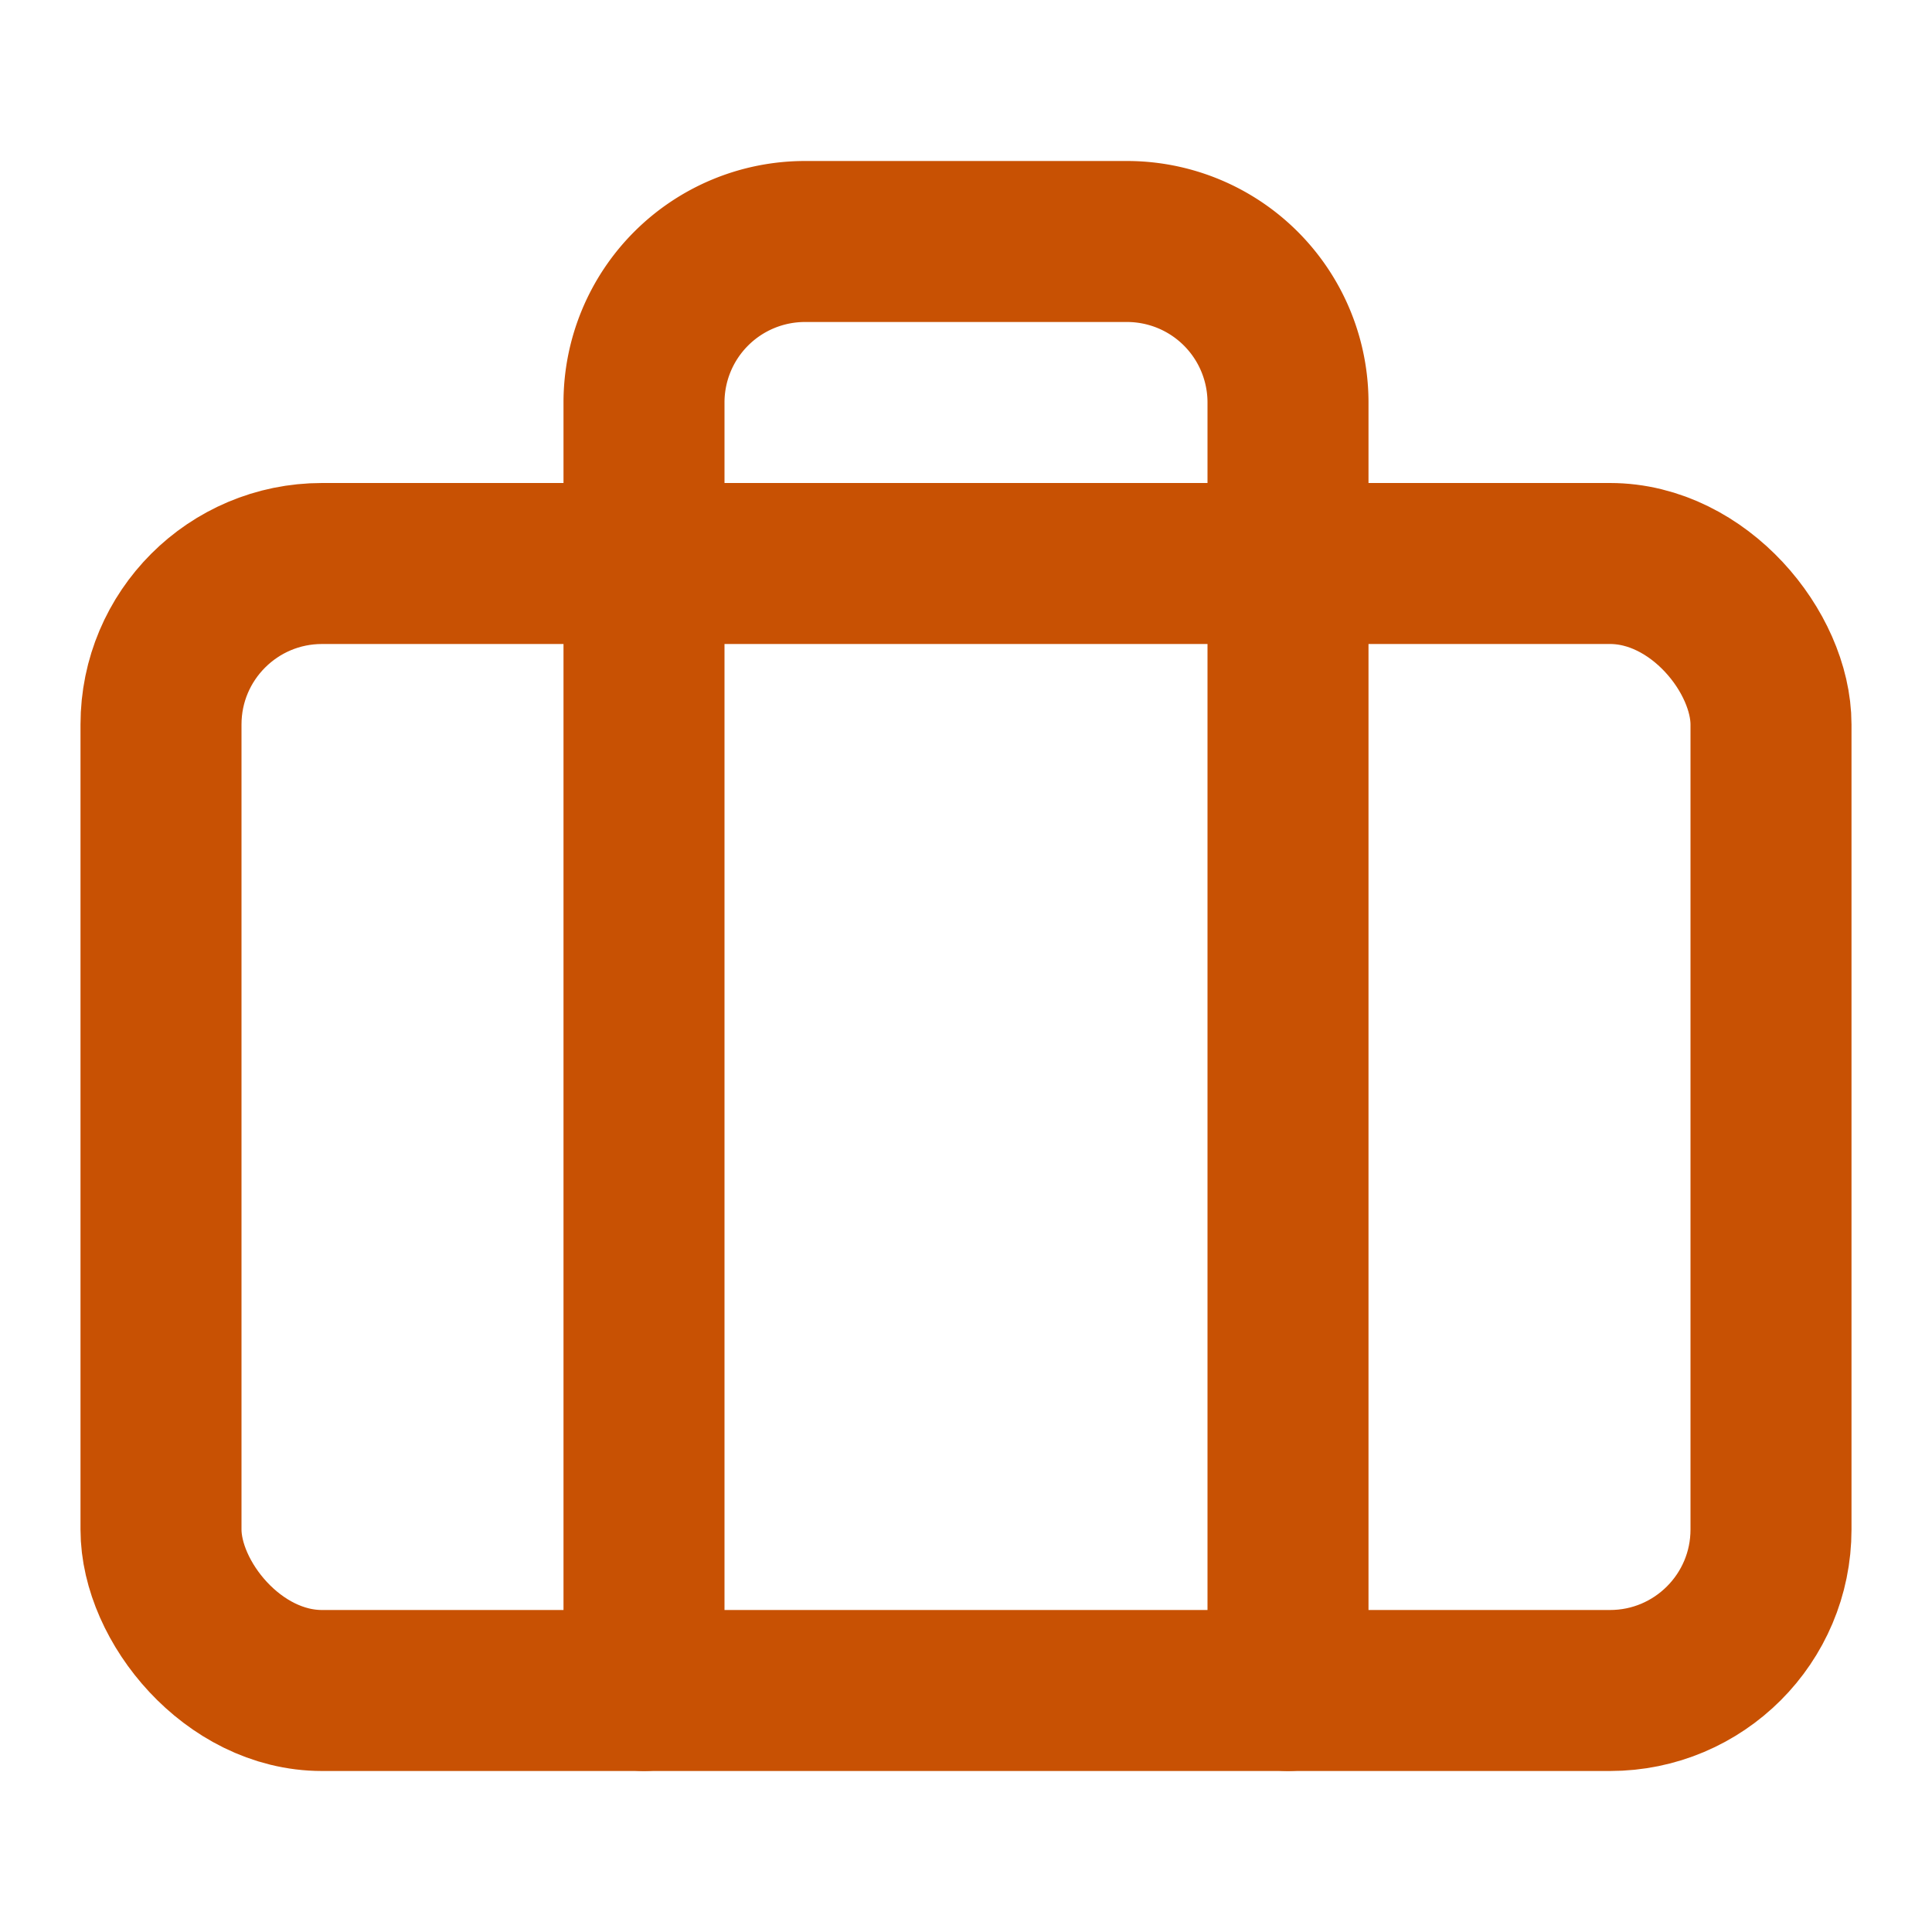
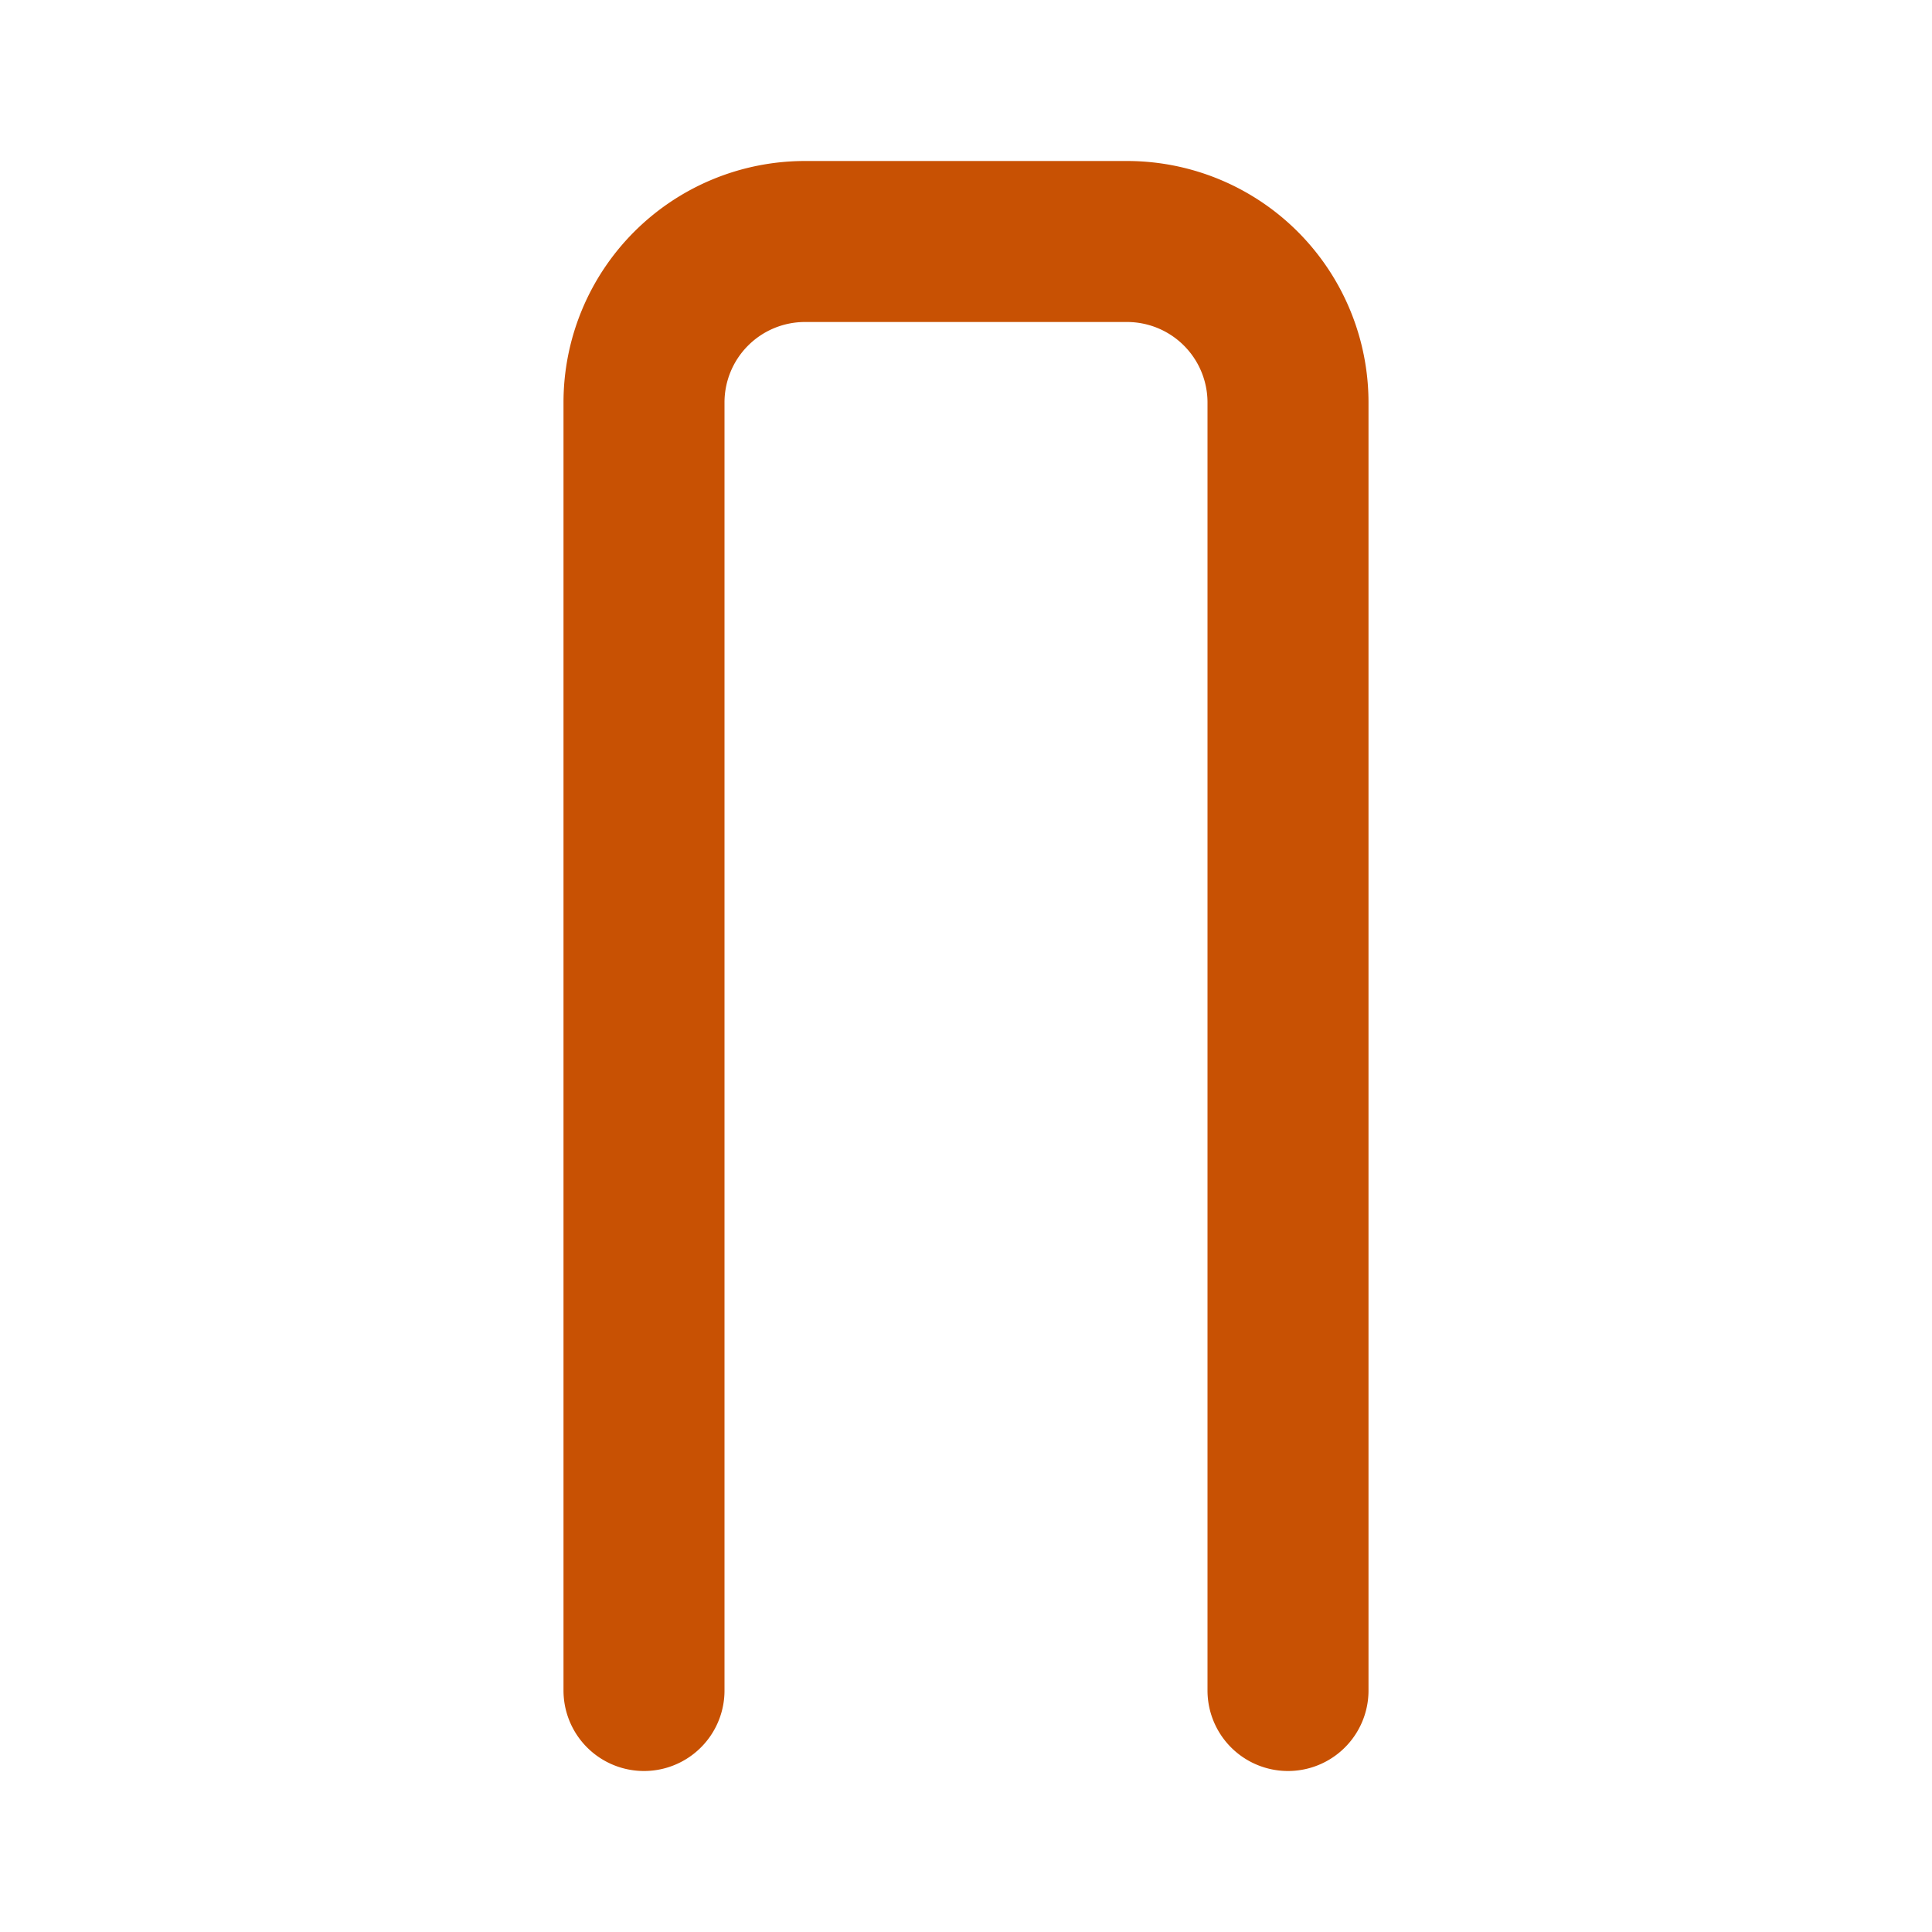
<svg xmlns="http://www.w3.org/2000/svg" class="feather feather-briefcase" stroke-linejoin="round" stroke-linecap="round" stroke-width="2" stroke="#c85103" fill="none" viewBox="0 0 24 24" height="24" width="24">
-   <rect ry="2" rx="2" height="14" width="20" y="7" x="2" />
  <path d="M16 21V5a2 2 0 0 0-2-2h-4a2 2 0 0 0-2 2v16" />
</svg>